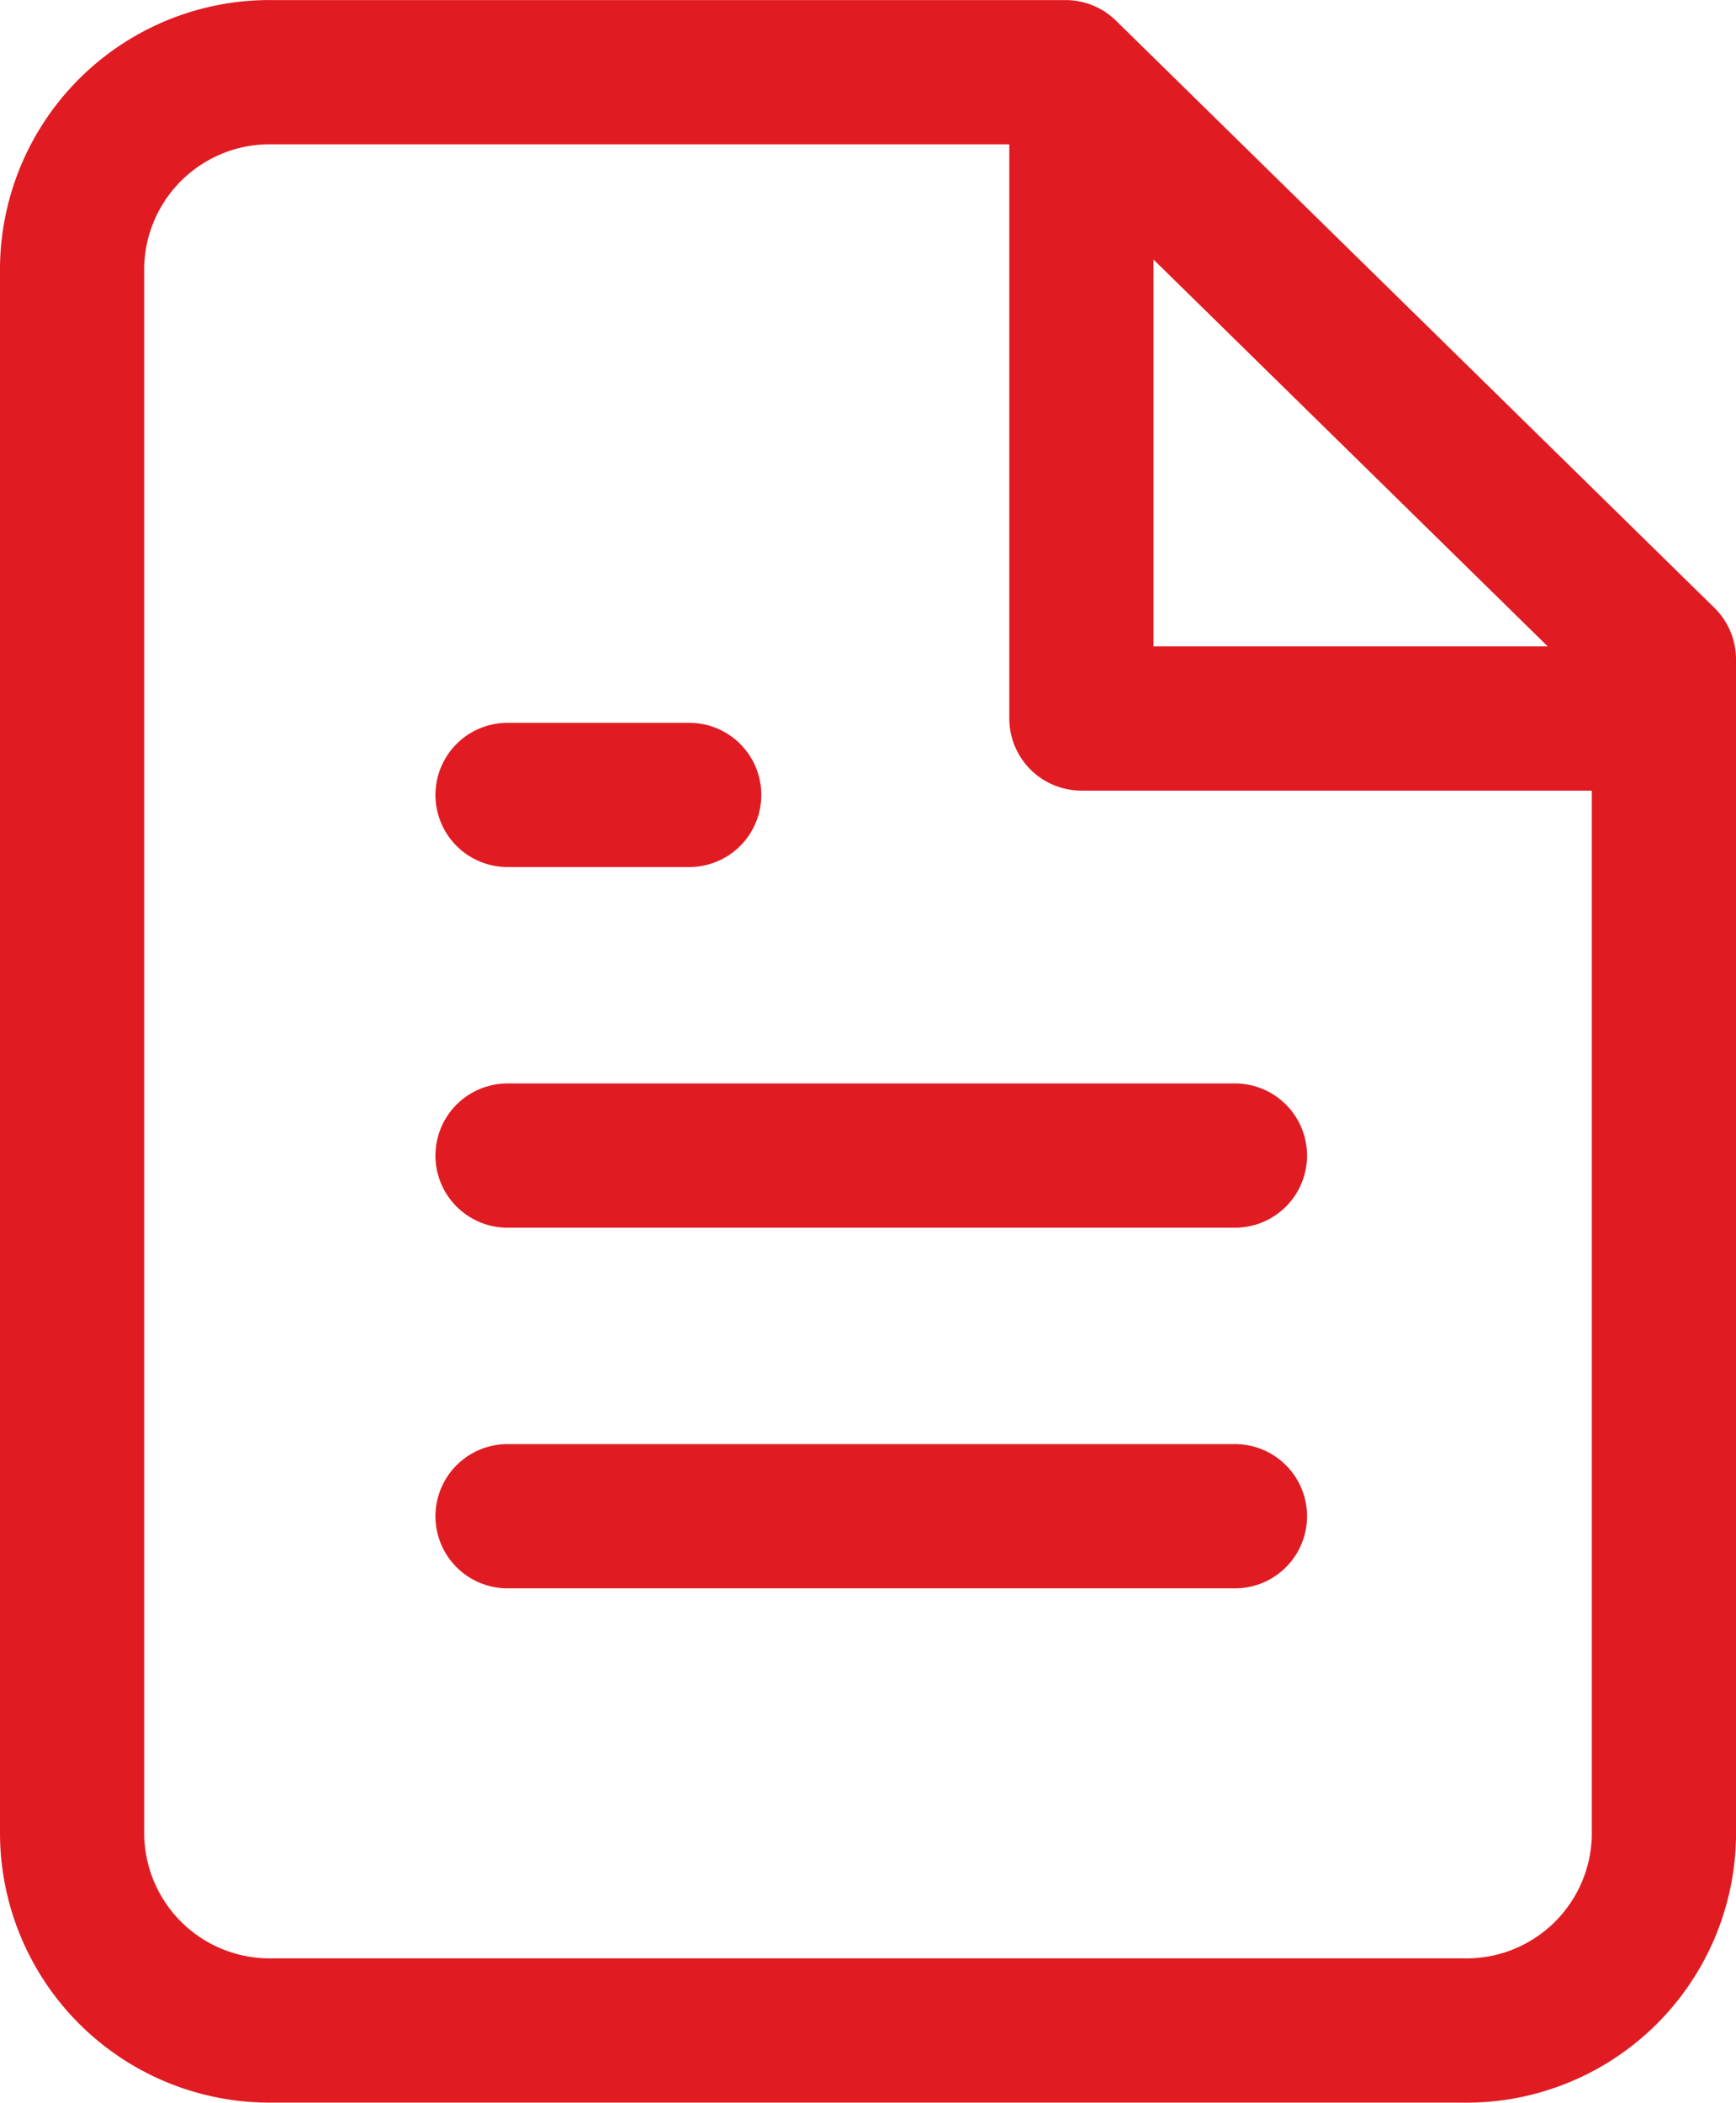
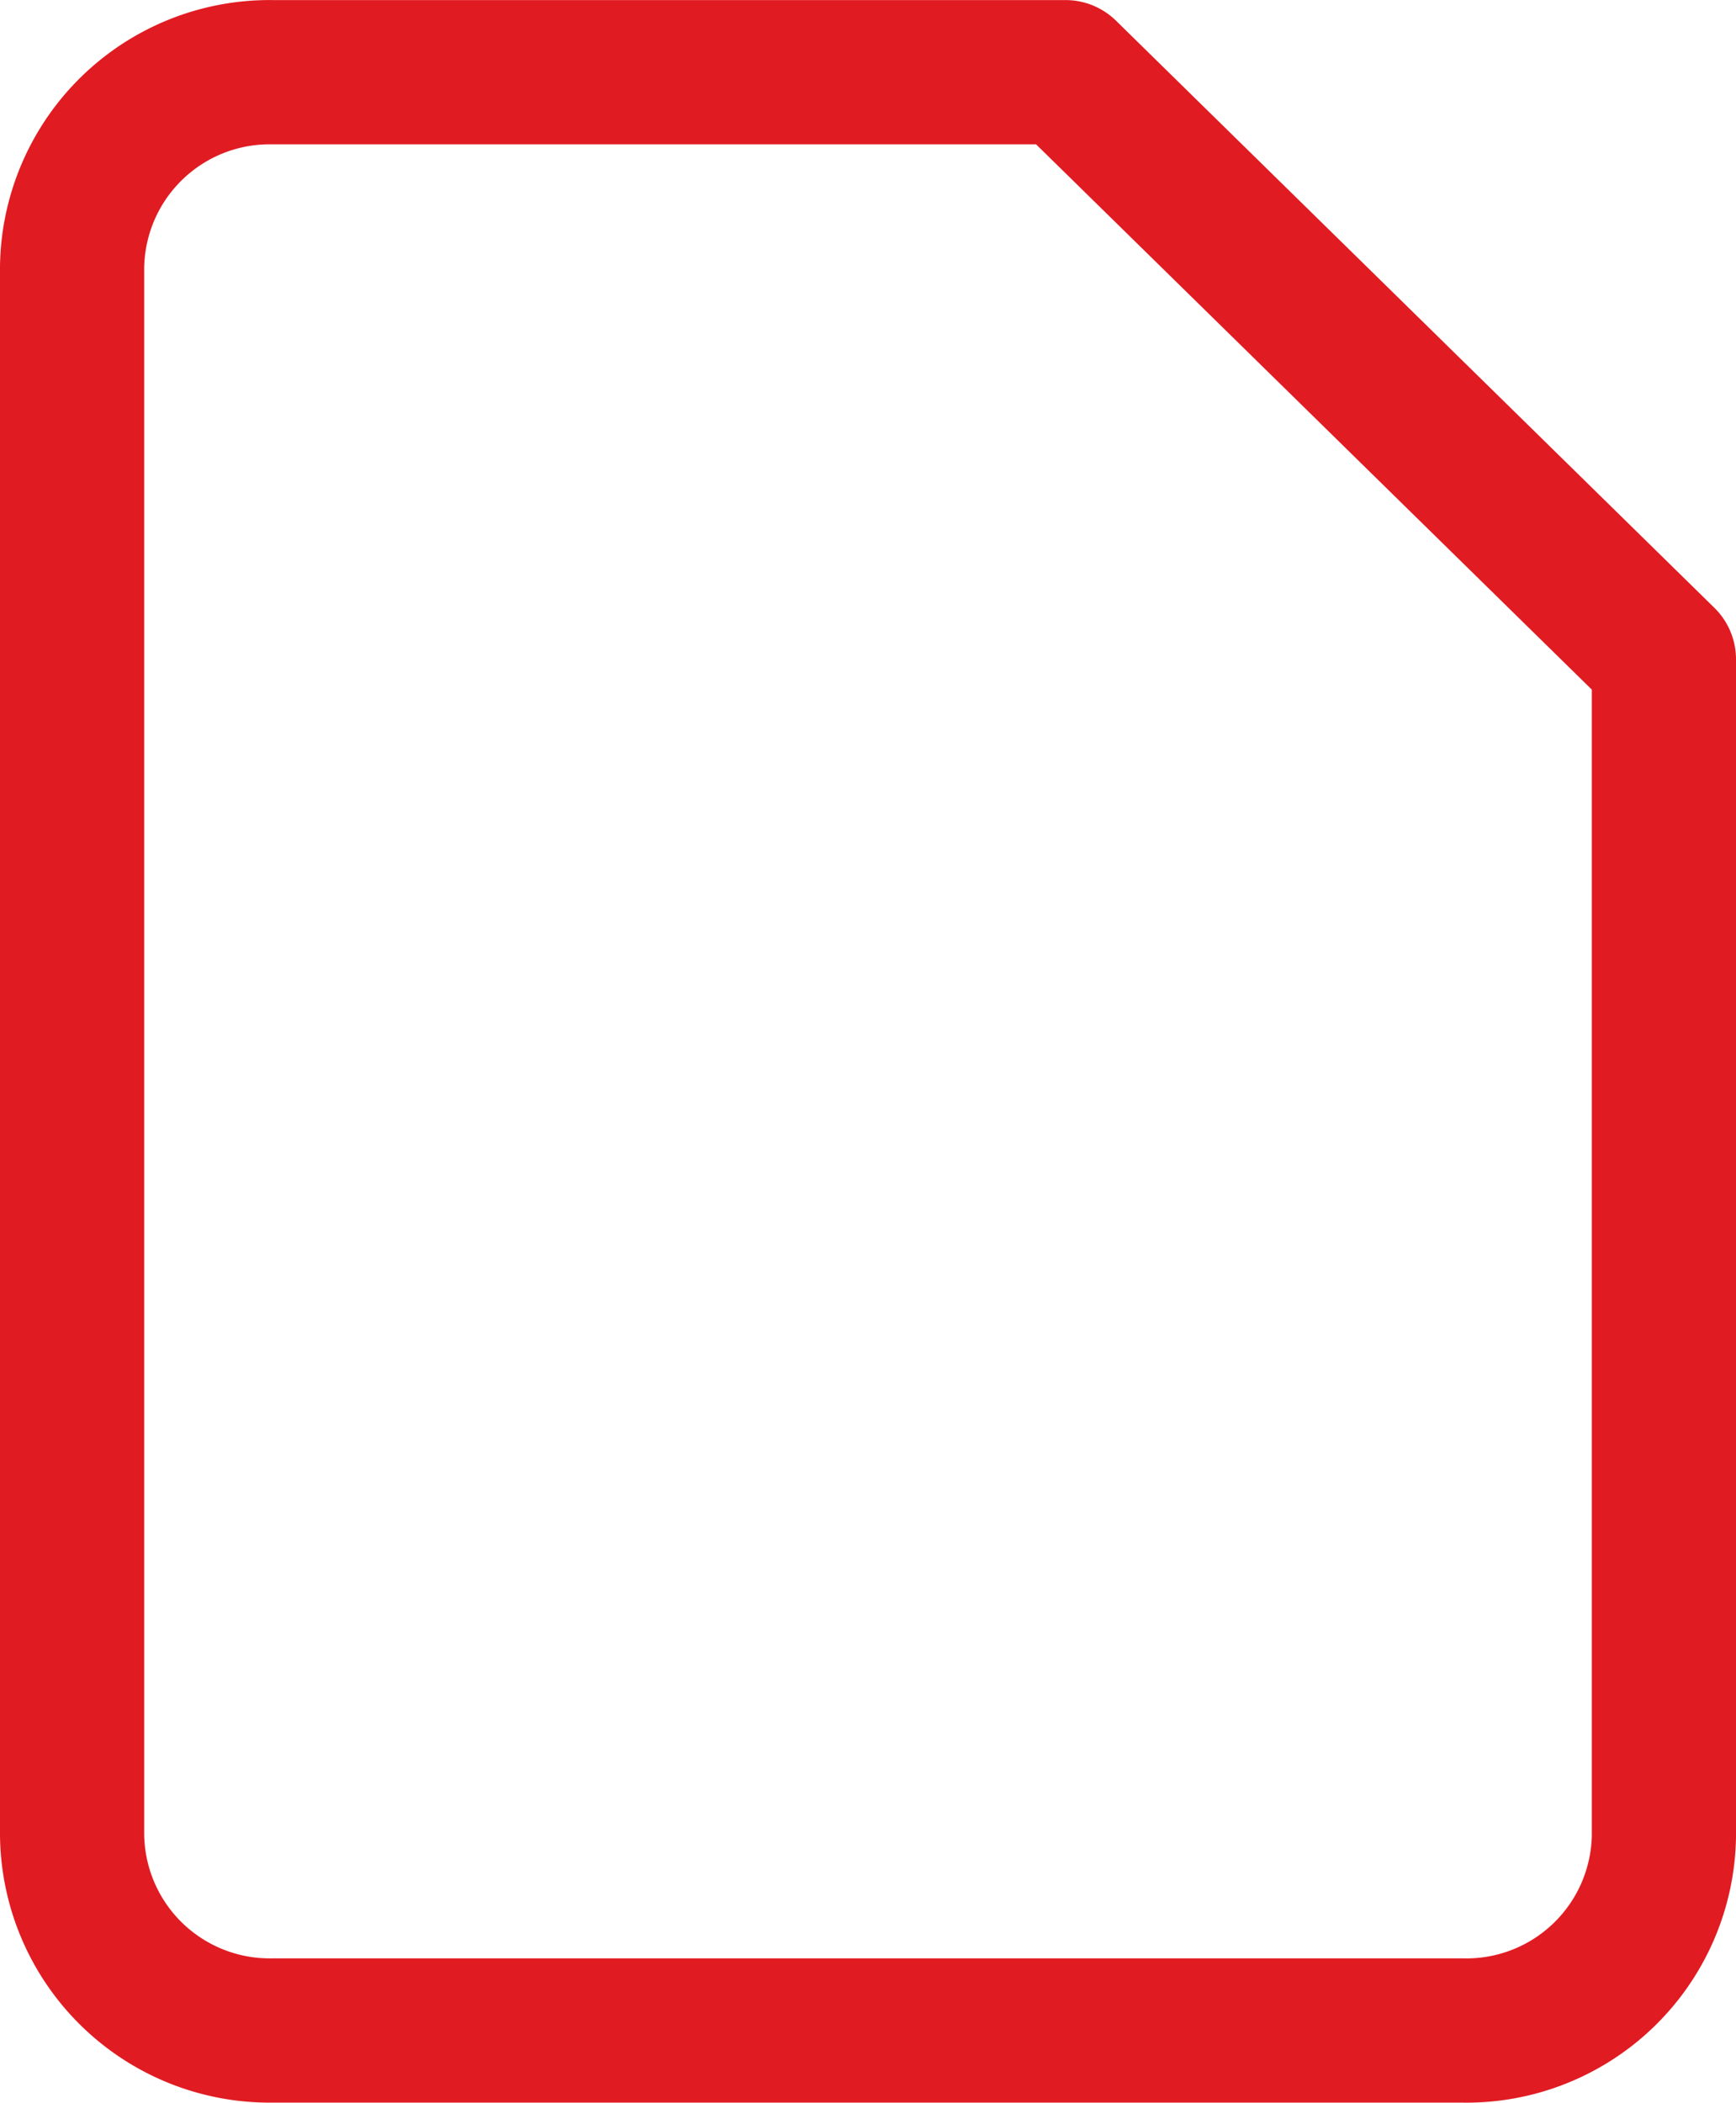
<svg xmlns="http://www.w3.org/2000/svg" width="24.08" height="29.152" viewBox="0 0 24.08 29.152">
  <g id="Group_324" data-name="Group 324" transform="translate(-1819.669 -882.53)">
    <path id="Path_282" data-name="Path 282" d="M1834.449,883.531h-11a2.74,2.74,0,0,0-2.78,2.7h0v21.73a2.741,2.741,0,0,0,2.76,2.72h16.53a2.74,2.74,0,0,0,2.79-2.689V891.671Z" fill="none" stroke="#e11b22" stroke-linecap="round" stroke-linejoin="round" stroke-width="2" />
-     <path id="Path_283" data-name="Path 283" d="M1834.669,884.341v8.15h8.04m-5.91,6.06h-10.09m10.09,5h-10.09m2.52-10h-2.52" fill="none" stroke="#e11b22" stroke-linecap="round" stroke-linejoin="round" stroke-width="2" />
  </g>
</svg>